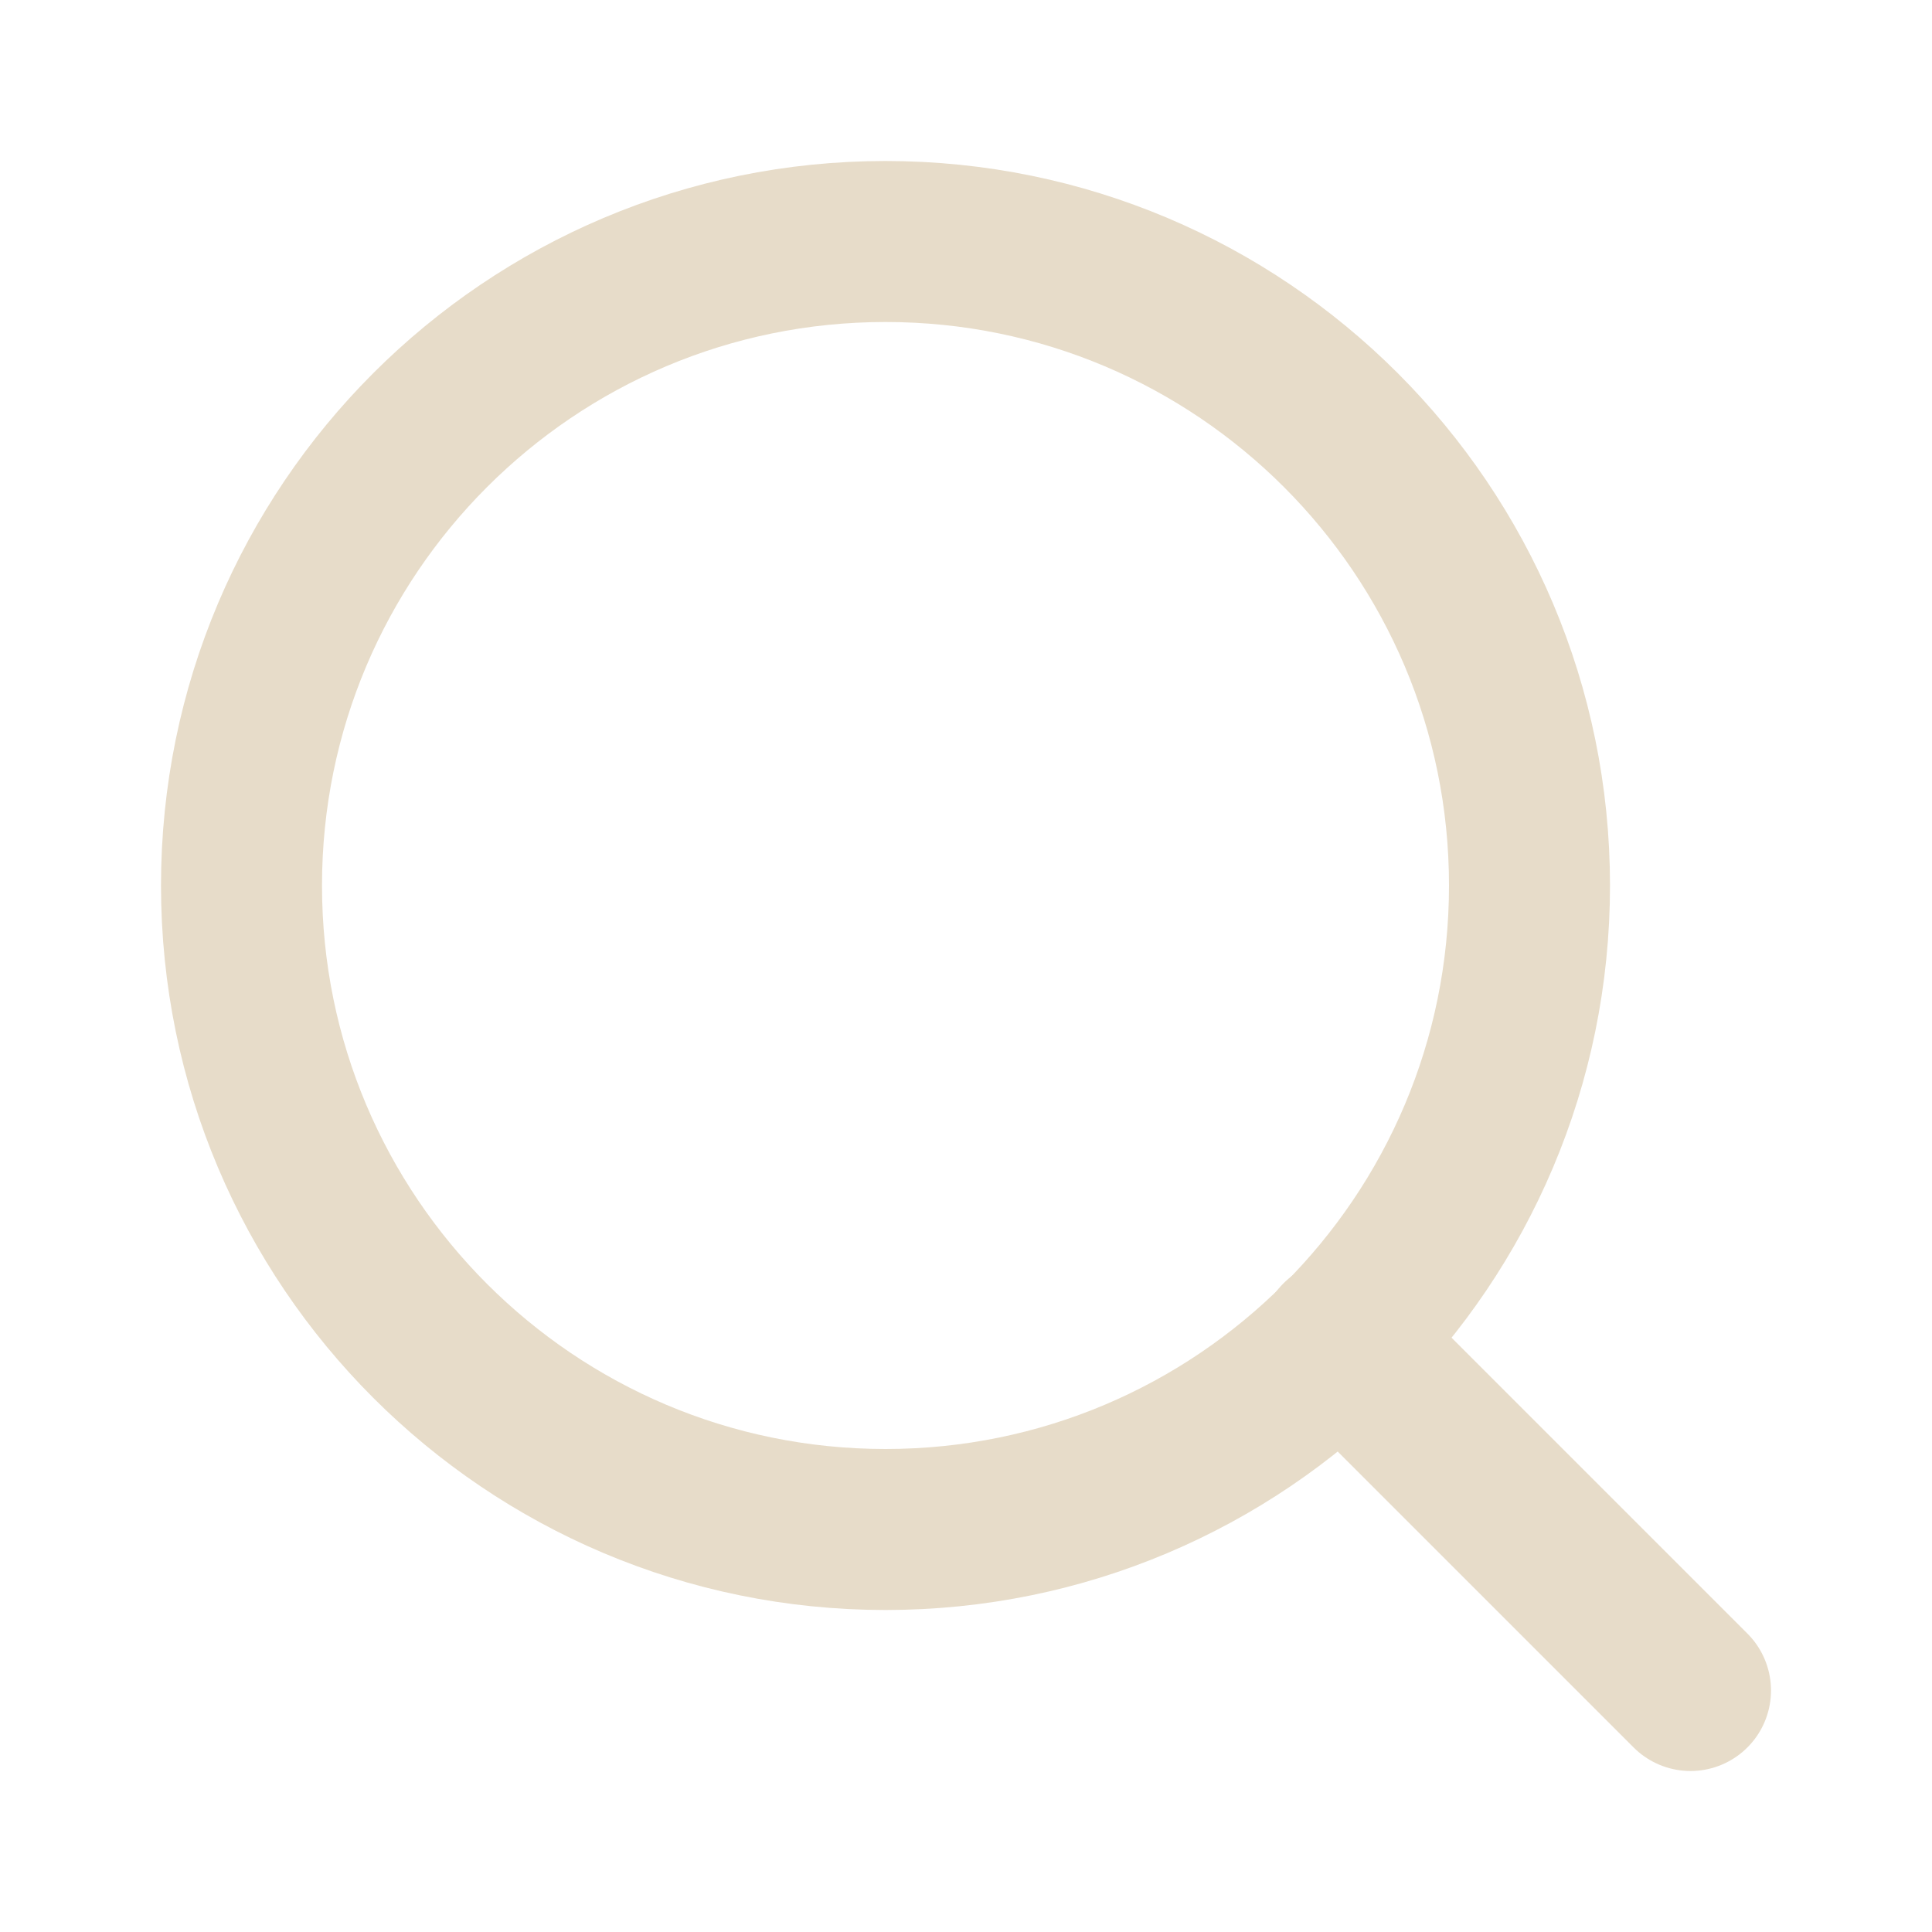
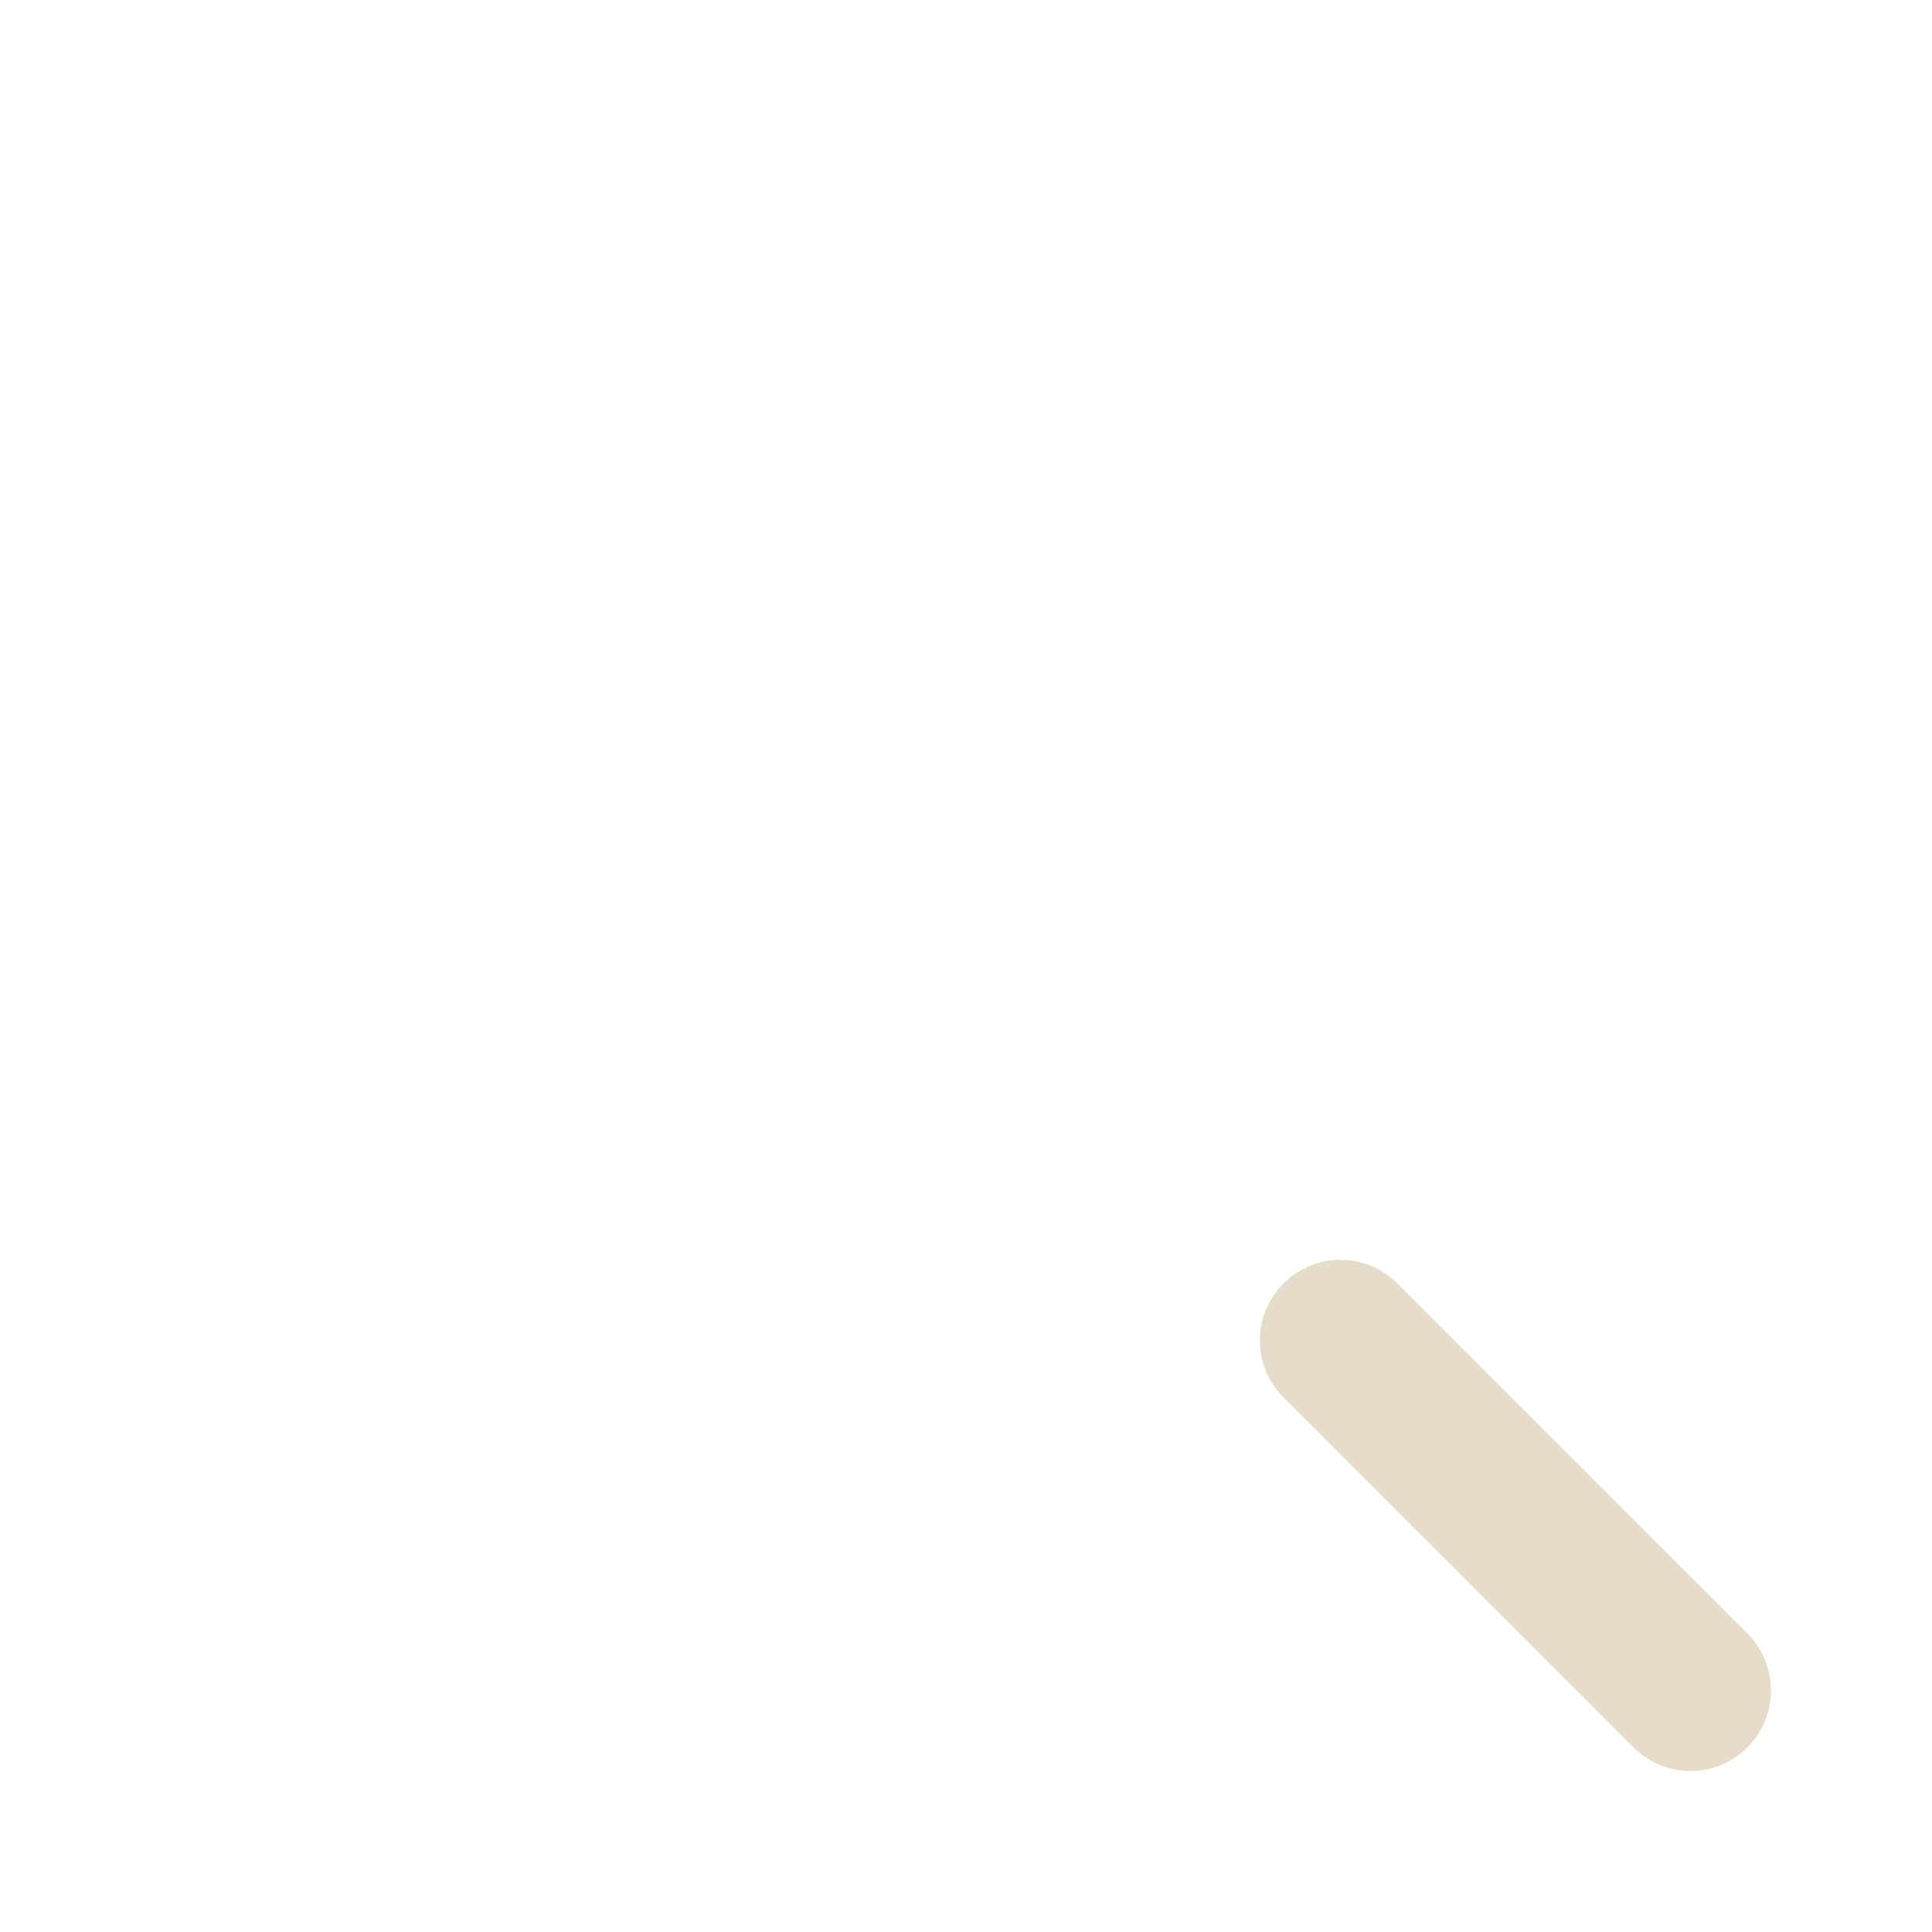
<svg xmlns="http://www.w3.org/2000/svg" width="24" height="24" viewBox="0 0 24 24" fill="none">
-   <path d="M11 19C15.418 19 19 15.418 19 11C19 6.582 15.418 3 11 3C6.582 3 3 6.582 3 11C3 15.418 6.582 19 11 19Z" stroke="#E7DCC9" stroke-width="2" stroke-linecap="round" stroke-linejoin="round" />
  <path d="M21 21L16.65 16.65" stroke="#E7DCC9" stroke-width="2" stroke-linecap="round" stroke-linejoin="round" />
</svg>